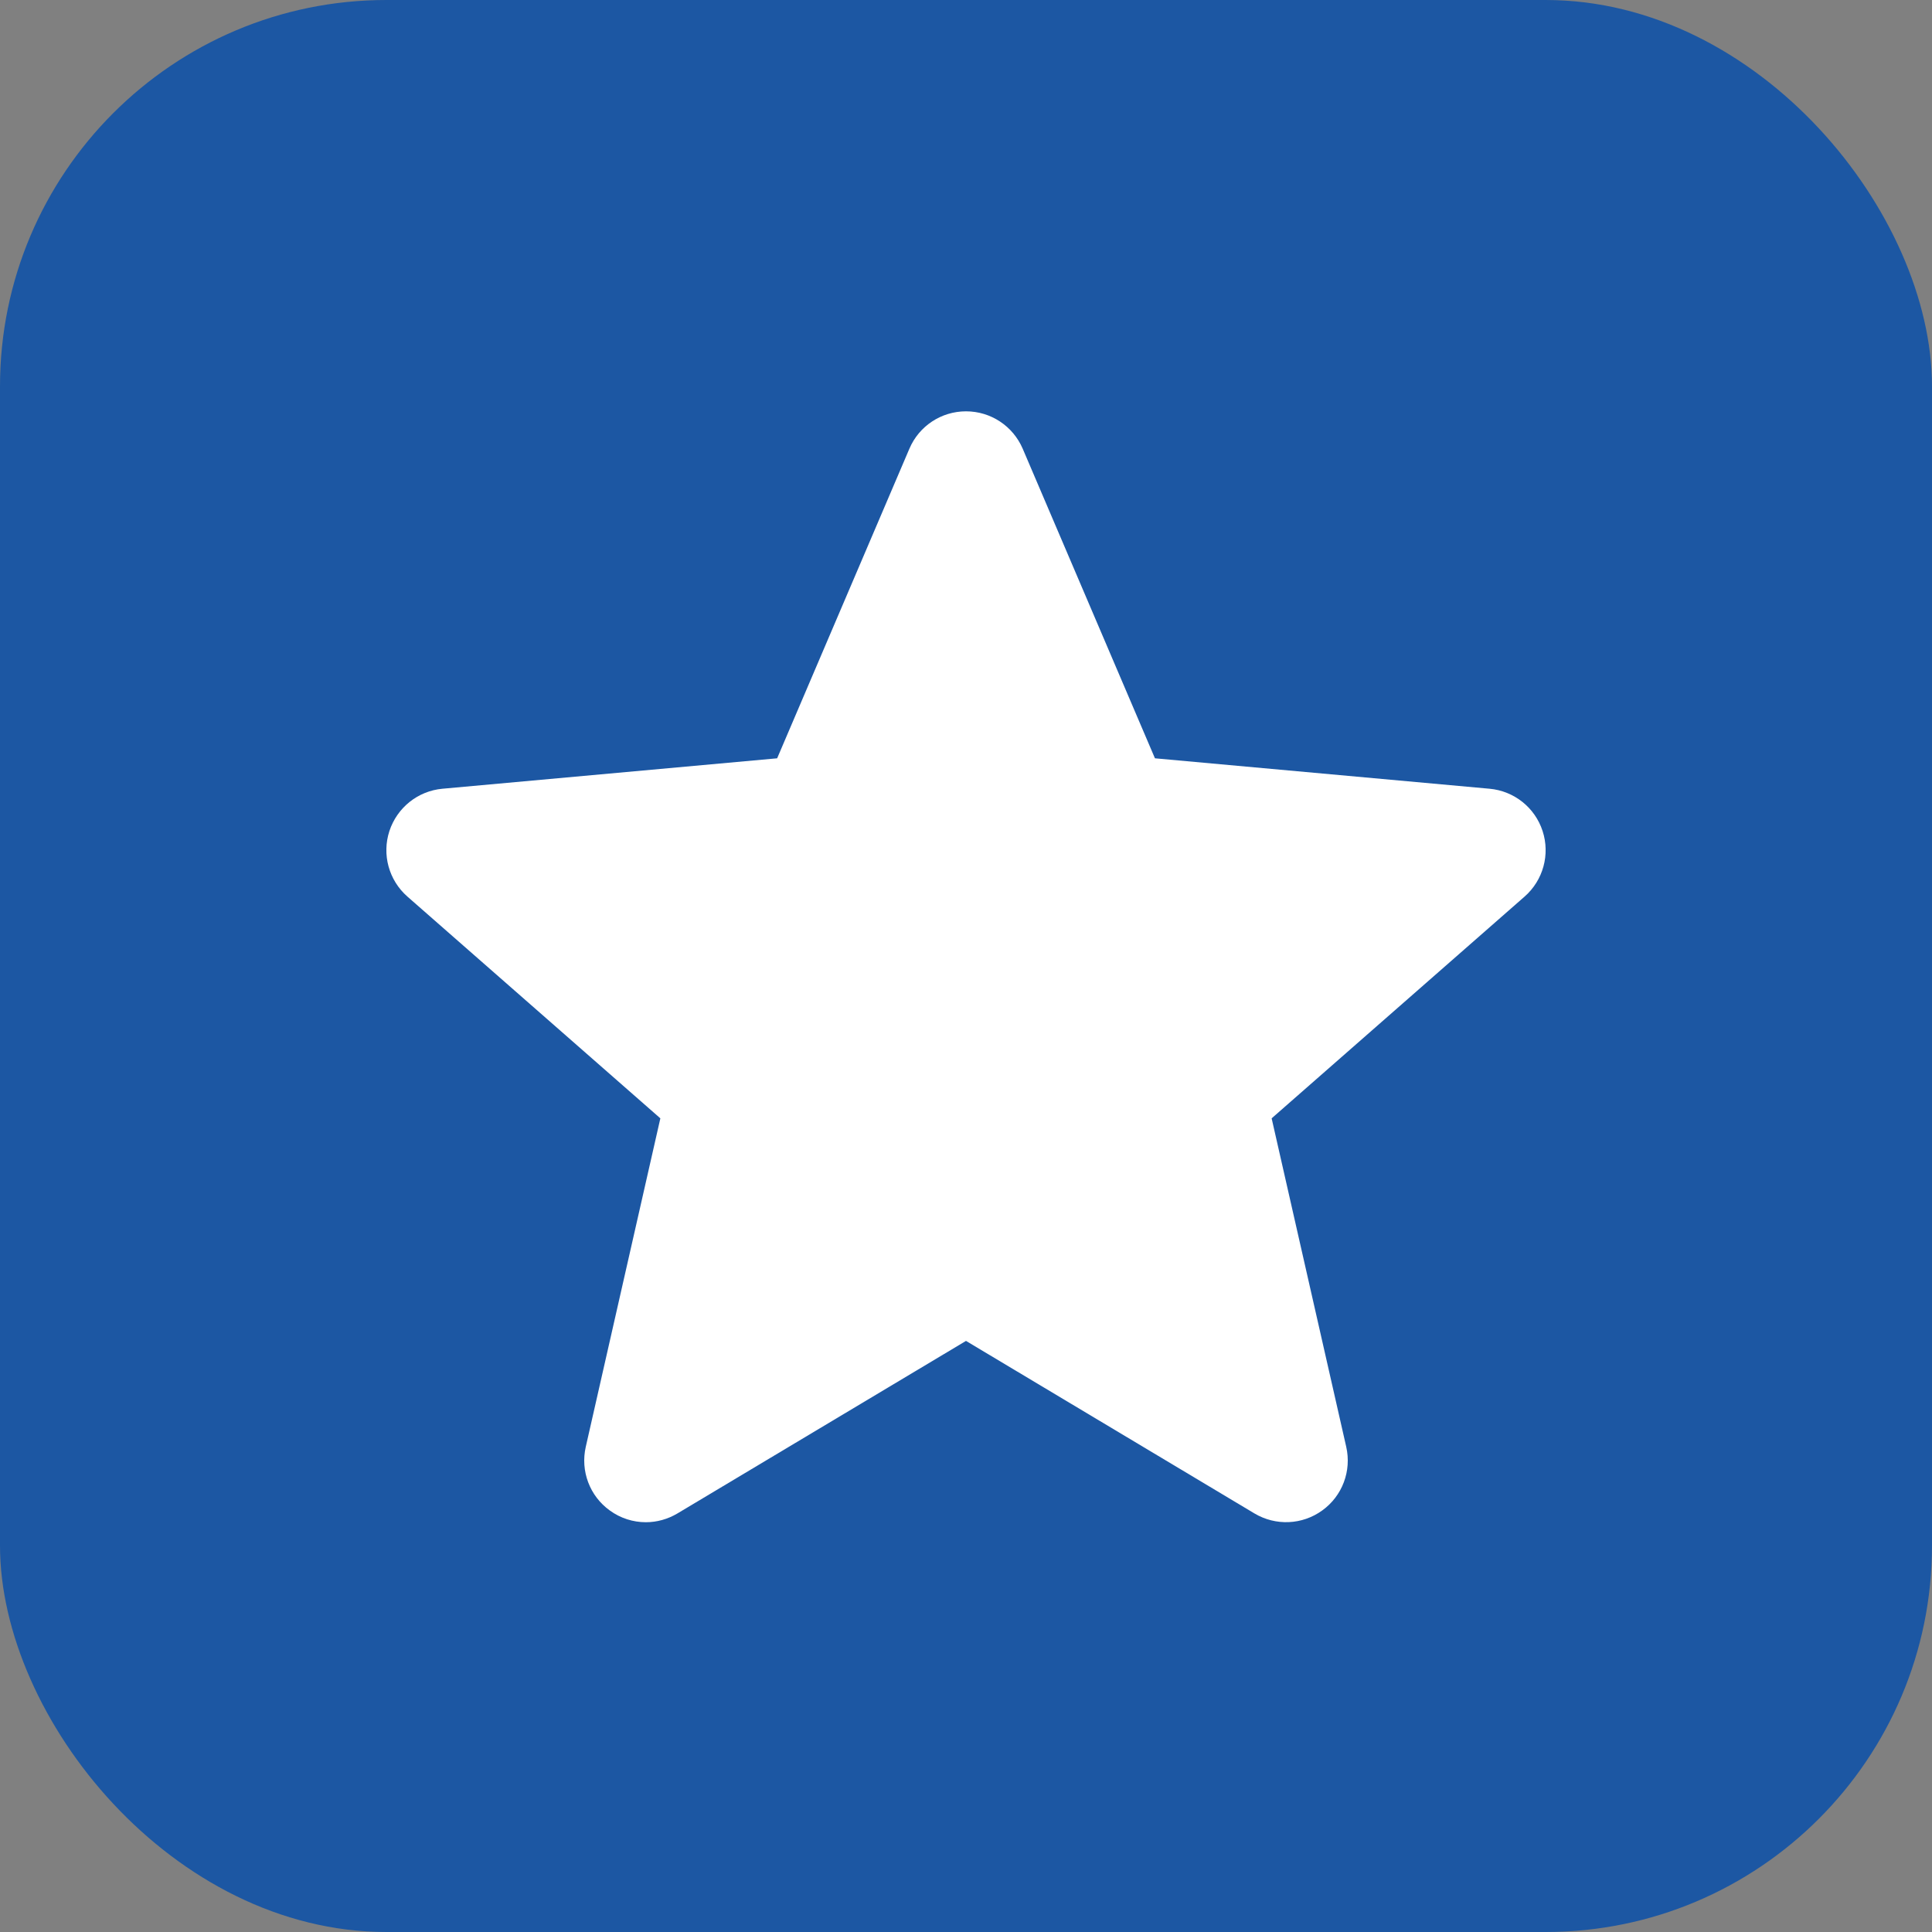
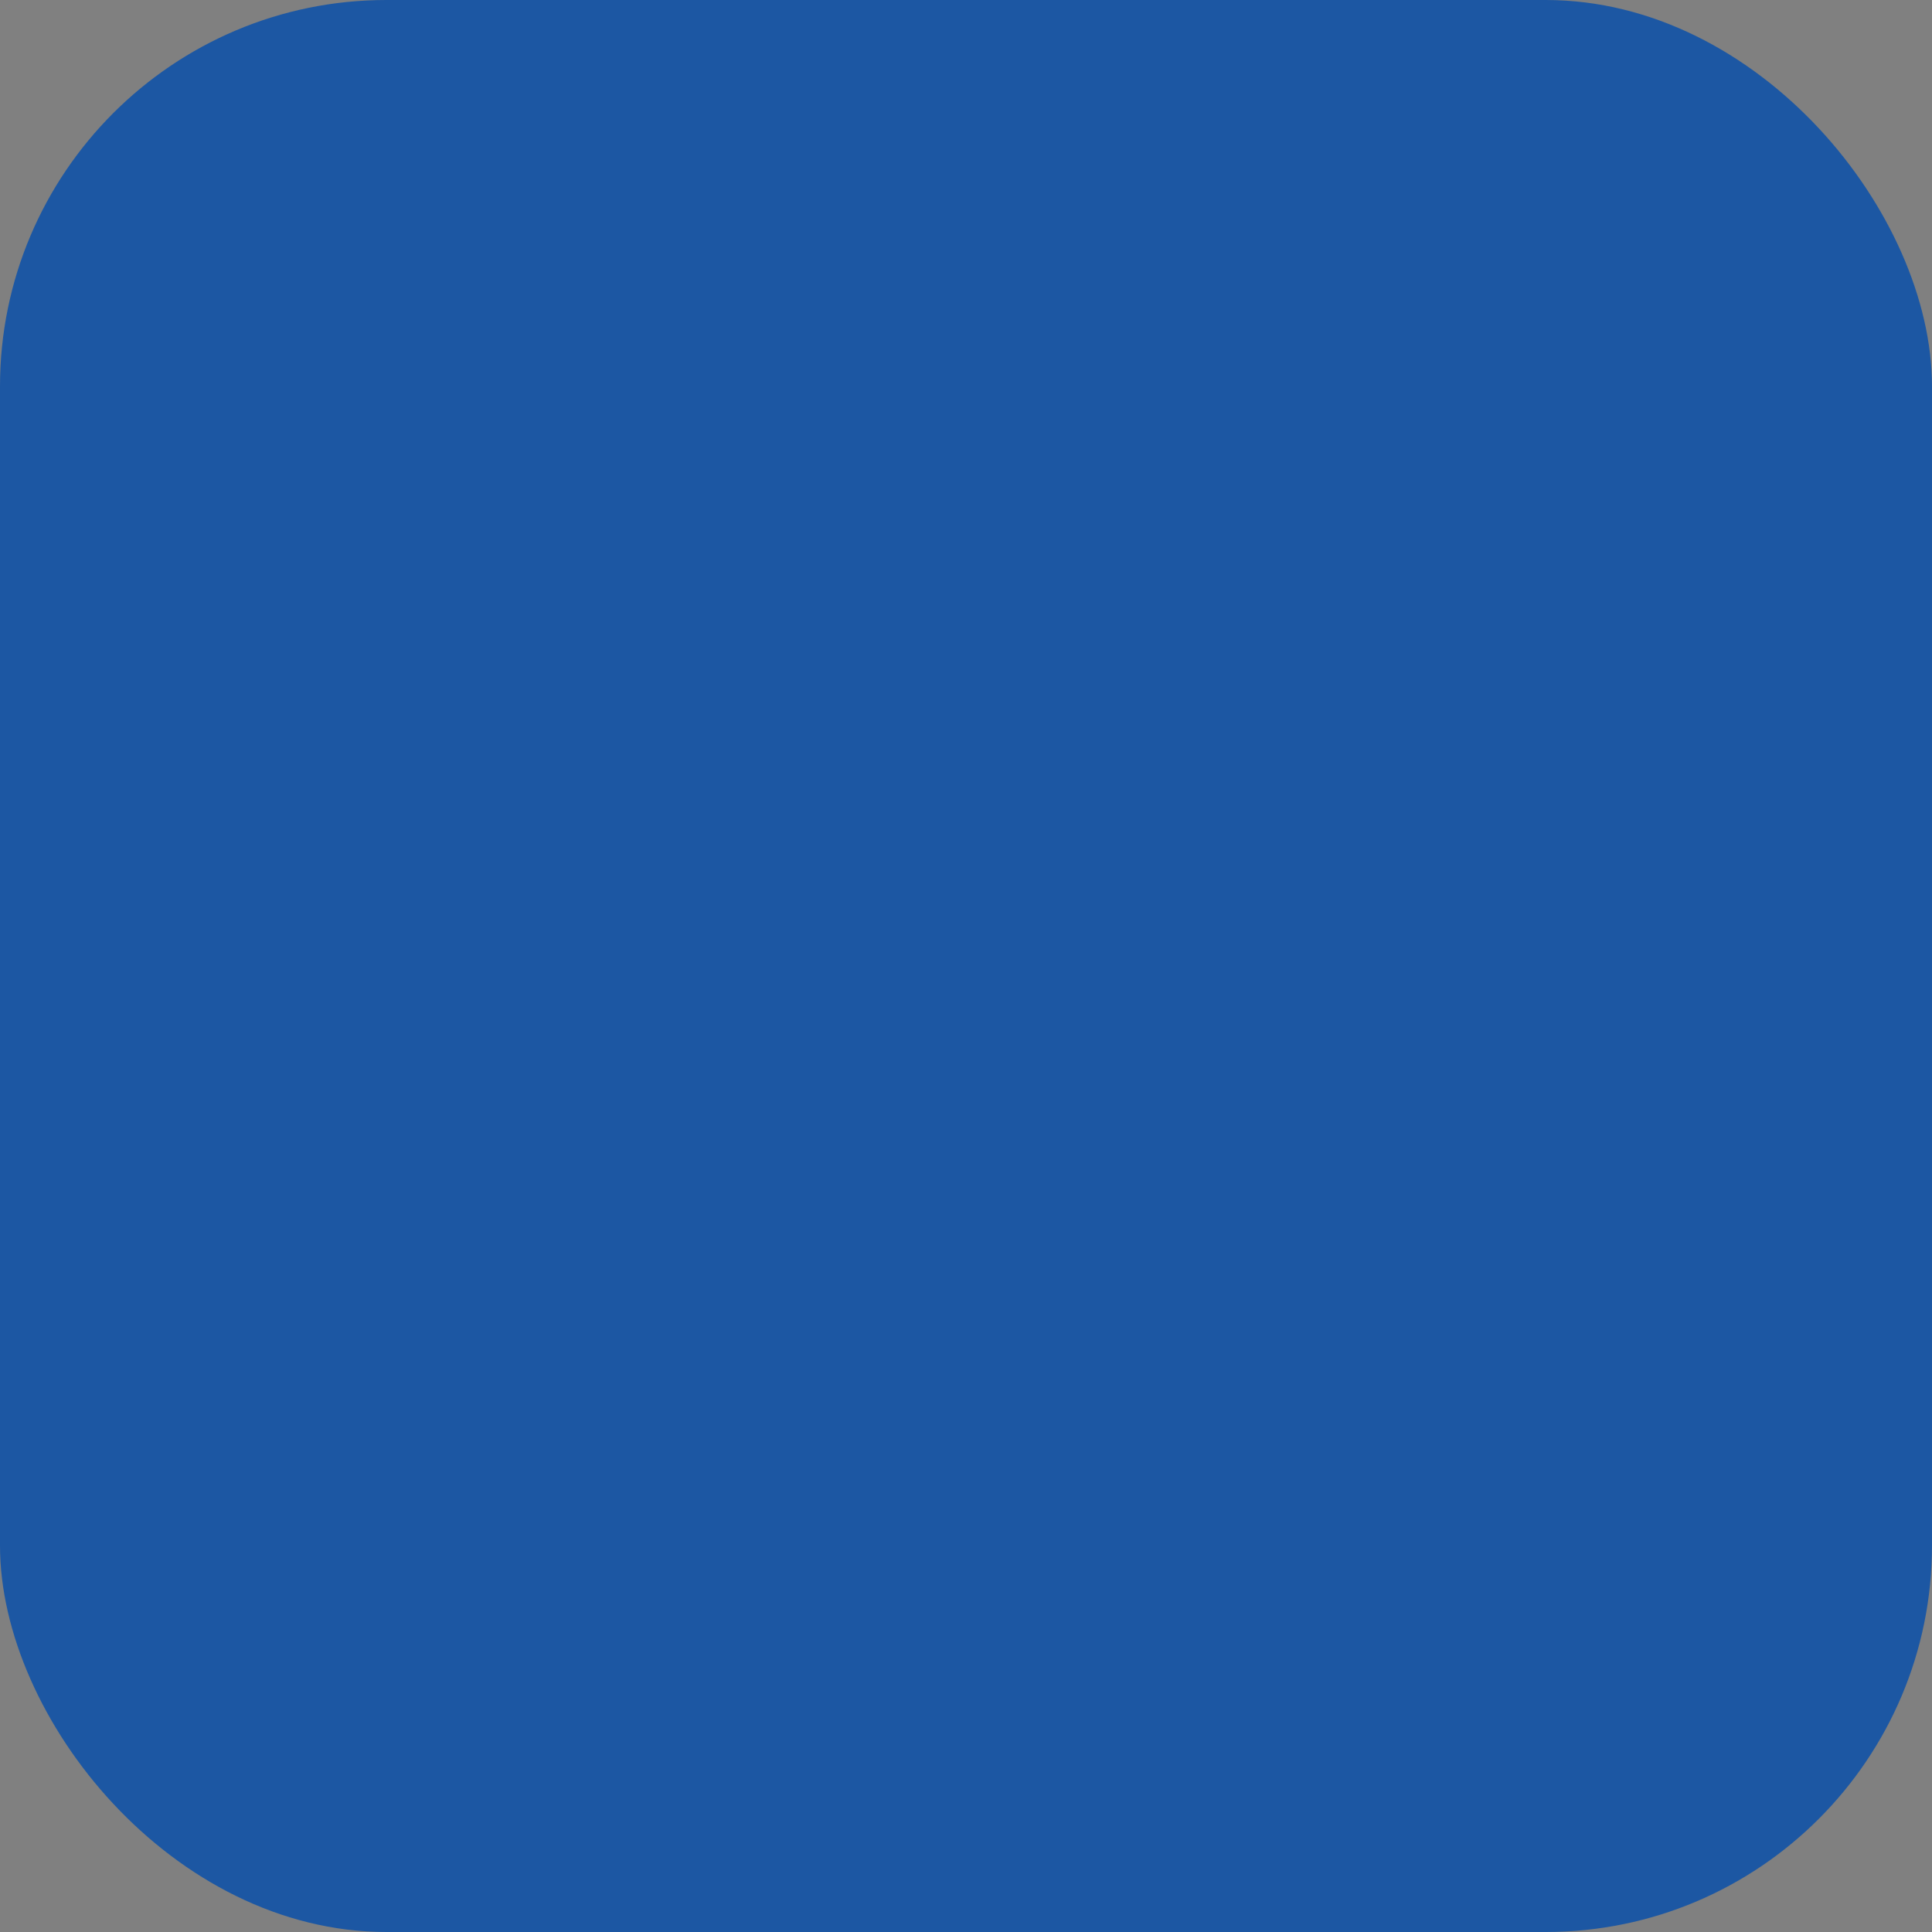
<svg xmlns="http://www.w3.org/2000/svg" width="20" height="20" viewBox="0 0 20 20" fill="none">
  <rect x="0" y="0" width="20" height="20" fill="#808080" stroke="none" />
  <rect width="20" height="20" rx="4" fill="#1C57A3" />
  <g clip-path="url(#clip0)">
-     <path d="M15.969 8.603C15.89 8.36 15.674 8.188 15.42 8.165L11.956 7.85L10.587 4.645C10.486 4.41 10.256 4.258 10 4.258C9.744 4.258 9.514 4.41 9.414 4.645L8.045 7.85L4.58 8.165C4.326 8.188 4.111 8.36 4.031 8.603C3.952 8.846 4.025 9.112 4.217 9.281L6.836 11.577L6.064 14.977C6.007 15.227 6.104 15.486 6.312 15.636C6.423 15.717 6.554 15.758 6.686 15.758C6.799 15.758 6.912 15.727 7.013 15.667L10 13.881L12.986 15.667C13.206 15.798 13.481 15.786 13.688 15.636C13.896 15.486 13.993 15.227 13.936 14.977L13.164 11.577L15.783 9.281C15.975 9.112 16.048 8.846 15.969 8.603Z" fill="white" />
-   </g>
+     </g>
  <defs>
    <clipPath id="clip0">
      <rect width="12" height="12" fill="white" transform="translate(4 4)" />
    </clipPath>
  </defs>
</svg>